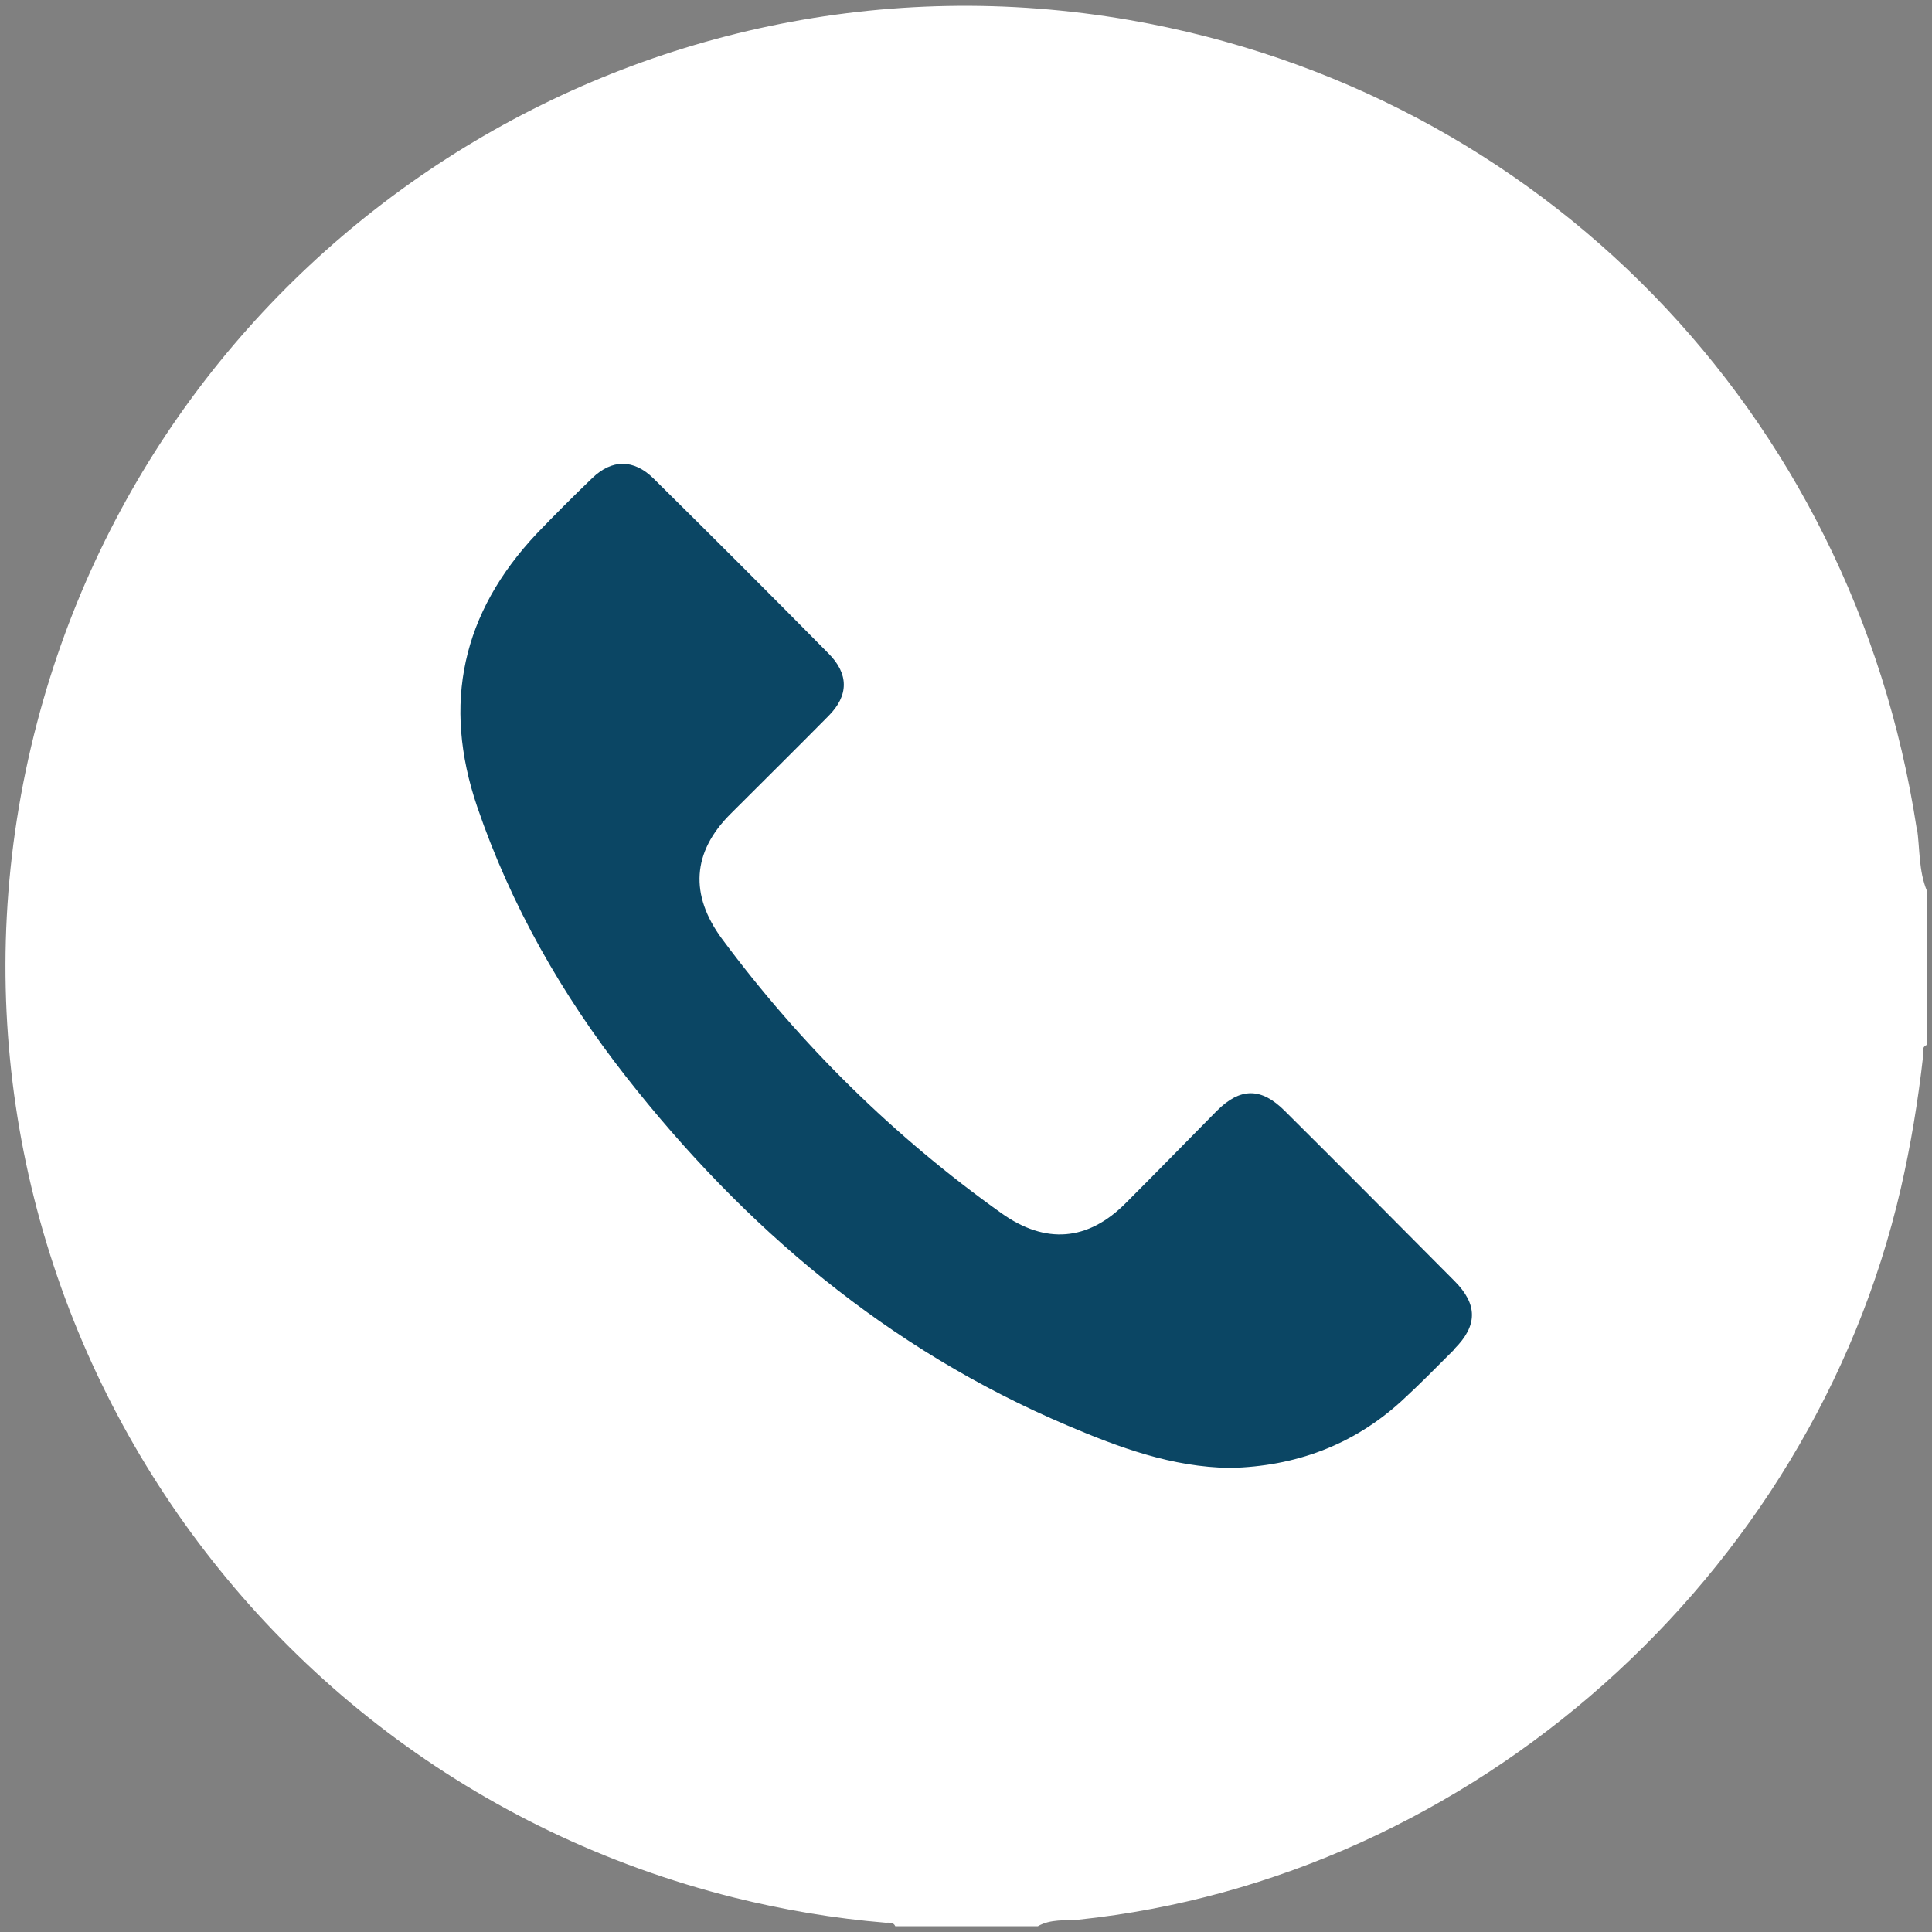
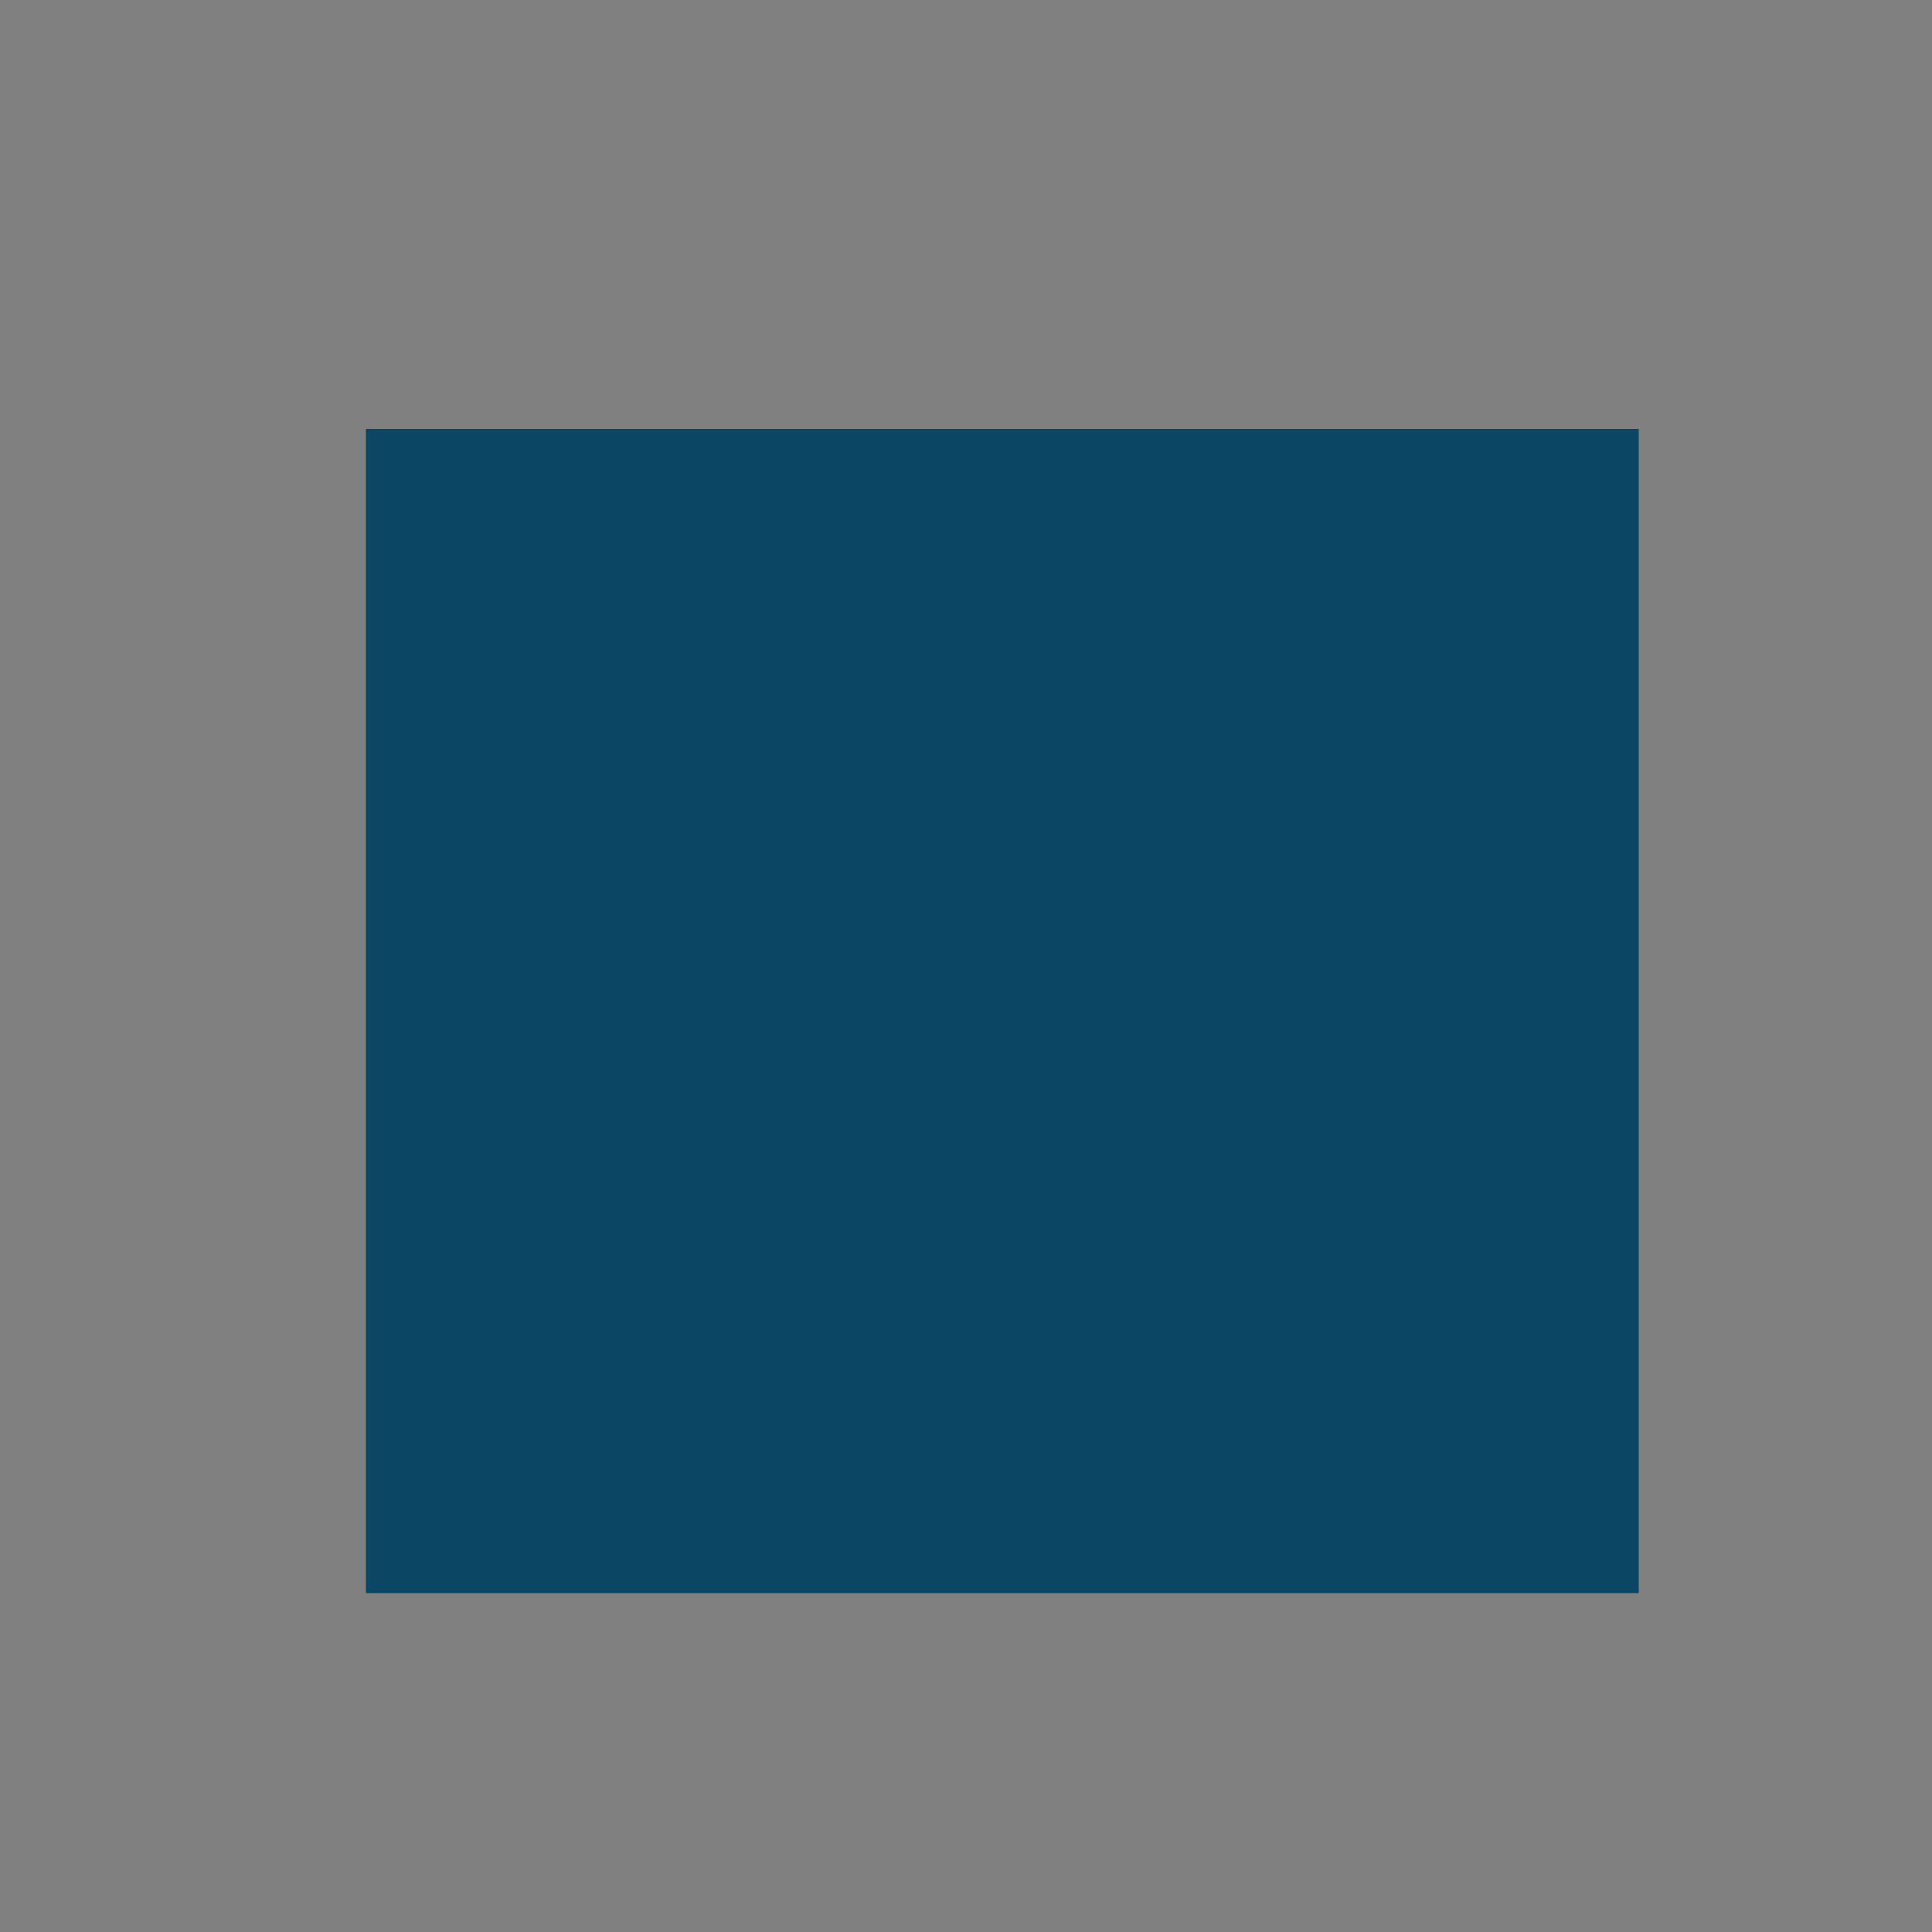
<svg xmlns="http://www.w3.org/2000/svg" id="_Слой_1" data-name="Слой 1" viewBox="0 0 50 50">
  <rect x="0" y="0" width="50" height="50" fill="#808080" stroke="none" />
  <defs>
    <style> .cls-1 { fill: #fff; } .cls-2 { fill: #0b4664; } </style>
  </defs>
  <rect class="cls-2" x="9.47" y="11.1" width="32.94" height="30.13" />
-   <path class="cls-1" d="M49.6,21.42C47.95,10.67,39.87,2.37,29.24,.52,16.54-1.69,4.23,6.22,.96,18.7c-3.51,13.38,4.6,27.05,18.04,30.41,1.29,.32,2.59,.54,3.92,.65,.09,0,.2-.02,.25,.09h3.69c.33-.19,.71-.14,1.06-.17,10.18-1.07,18.95-8.87,21.27-18.91,.26-1.13,.45-2.28,.58-3.44,.01-.1-.05-.23,.1-.29v-3.98c-.22-.53-.18-1.09-.26-1.64Zm-11.94,13.48c-.46,.46-.91,.92-1.39,1.36-1.26,1.15-2.76,1.69-4.43,1.73-1.51-.02-2.88-.53-4.22-1.1-4.64-1.97-8.35-5.11-11.43-9.04-1.65-2.11-2.97-4.42-3.84-6.97-.91-2.67-.39-5.02,1.54-7.07,.47-.49,.95-.97,1.44-1.44,.51-.49,1.07-.49,1.58,.01,1.52,1.5,3.03,3.01,4.53,4.53,.53,.53,.53,1.09,0,1.62-.84,.85-1.69,1.69-2.54,2.54-.99,.99-1.05,2.09-.22,3.22,2.04,2.75,4.45,5.12,7.24,7.11,1.14,.81,2.24,.72,3.22-.27,.79-.79,1.57-1.59,2.35-2.38,.61-.61,1.15-.61,1.76,0,1.47,1.46,2.93,2.93,4.39,4.4,.61,.61,.6,1.16,0,1.76Z" />
</svg>